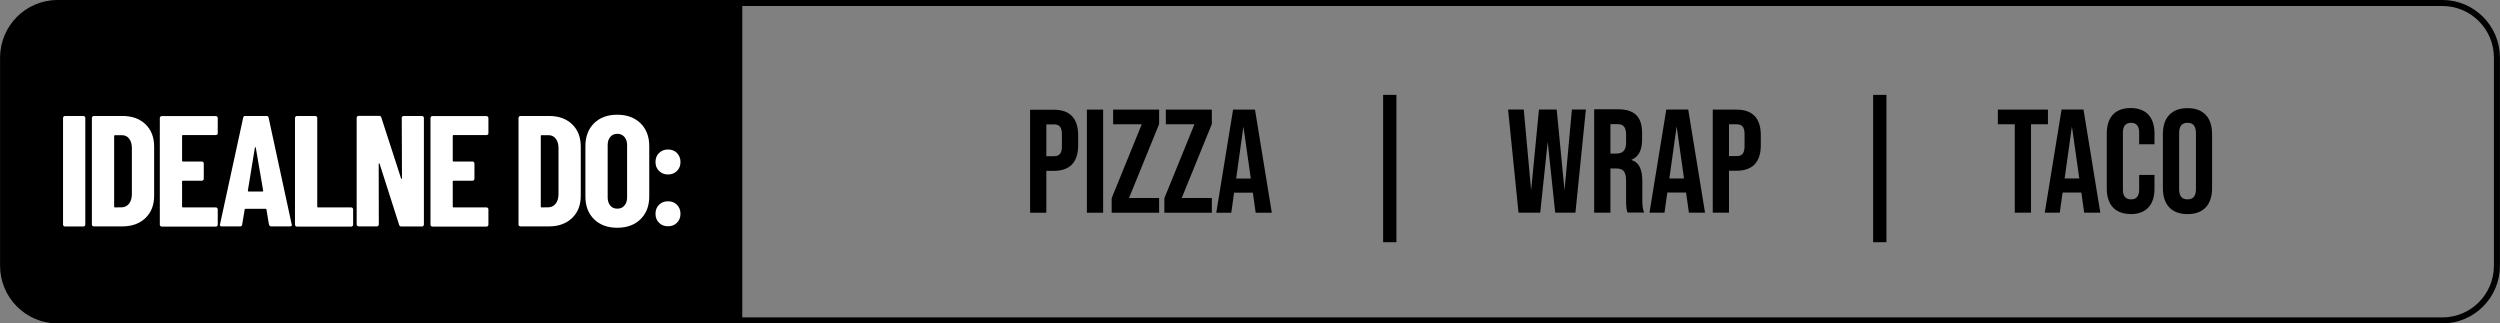
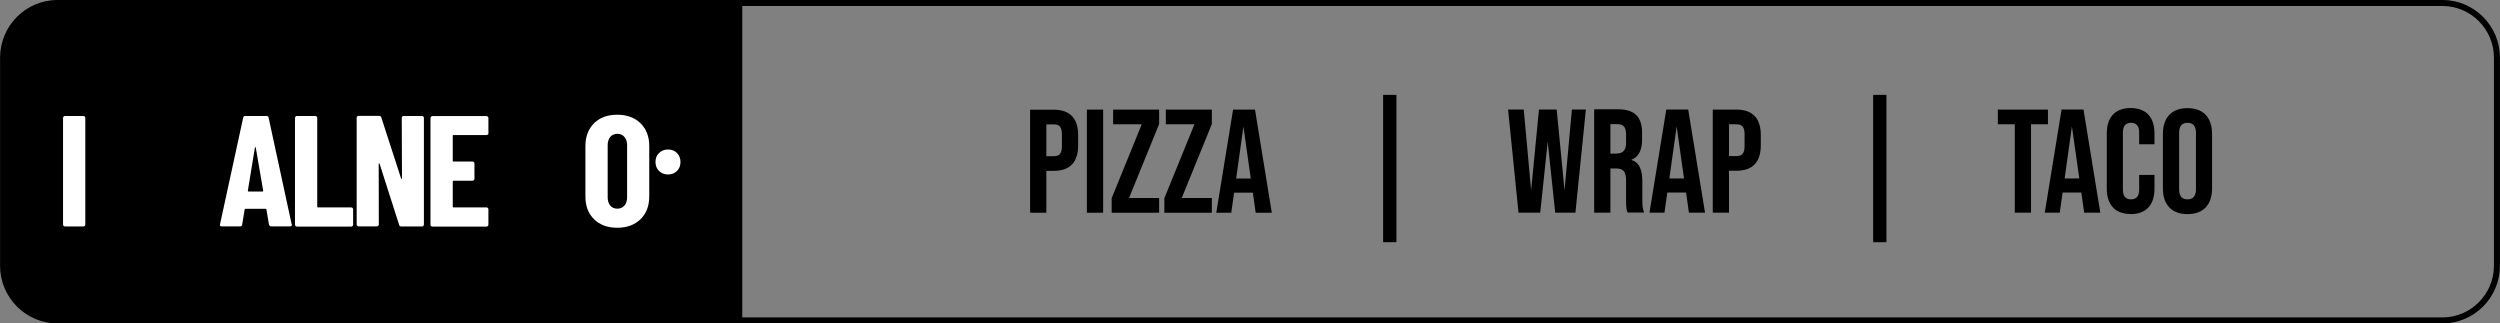
<svg xmlns="http://www.w3.org/2000/svg" xml:space="preserve" width="31.463mm" height="4.07mm" version="1.1" style="shape-rendering:geometricPrecision; text-rendering:geometricPrecision; image-rendering:optimizeQuality; fill-rule:evenodd; clip-rule:evenodd" viewBox="0 0 22.01 2.847">
  <rect x="0" y="0" width="22.01" height="2.847" fill="#808080" stroke="none" />
  <defs>
    <style type="text/css">
   
    .str0 {stroke:black;stroke-width:0.053;stroke-miterlimit:10}
    .fil0 {fill:none;fill-rule:nonzero}
    .fil1 {fill:black;fill-rule:nonzero}
    .fil2 {fill:white;fill-rule:nonzero}
   
  </style>
  </defs>
  <g id="Warstwa_x0020_1">
    <path class="fil0 str0" d="M21.502 2.821l-20.994 0c-0.266,0 -0.481,-0.216 -0.481,-0.482l0 -1.831c0,-0.266 0.215,-0.482 0.481,-0.482l20.994 0c0.266,0 0.481,0.216 0.481,0.482l0 1.831c0,0.266 -0.215,0.482 -0.481,0.482z" />
    <path class="fil1" d="M6.535 2.819l-6.025 0c-0.266,0 -0.481,-0.215 -0.481,-0.481l0 -1.828c0,-0.266 0.215,-0.481 0.481,-0.481l6.025 0 0 2.79z" />
    <path class="fil2" d="M0.56 1.989c-0.003,-0.003 -0.005,-0.007 -0.005,-0.012l0 -0.939c0,-0.004 0.002,-0.008 0.005,-0.012 0.003,-0.003 0.007,-0.005 0.012,-0.005l0.162 0c0.005,0 0.009,0.002 0.012,0.005 0.003,0.003 0.005,0.007 0.005,0.012l0 0.939c0,0.005 -0.002,0.009 -0.005,0.012 -0.003,0.003 -0.007,0.005 -0.012,0.005l-0.162 0c-0.005,0 -0.009,-0.002 -0.012,-0.005z" />
-     <path class="fil2" d="M0.814 1.989c-0.003,-0.003 -0.005,-0.007 -0.005,-0.012l0 -0.939c0,-0.004 0.002,-0.008 0.005,-0.012 0.003,-0.003 0.007,-0.005 0.012,-0.005l0.252 0c0.084,0 0.152,0.024 0.203,0.073 0.051,0.049 0.076,0.115 0.076,0.196l0 0.433c0,0.082 -0.025,0.147 -0.076,0.196 -0.051,0.049 -0.119,0.074 -0.203,0.074l-0.252 0c-0.005,0 -0.009,-0.002 -0.012,-0.005zm0.198 -0.163l0.063 -0.001c0.025,-0.001 0.045,-0.012 0.061,-0.032 0.016,-0.02 0.024,-0.047 0.025,-0.08l0 -0.409c0,-0.035 -0.008,-0.063 -0.024,-0.083 -0.016,-0.021 -0.037,-0.031 -0.064,-0.031l-0.061 0c-0.004,0 -0.007,0.002 -0.007,0.007l0 0.622c0,0.005 0.002,0.007 0.007,0.007z" />
-     <path class="fil2" d="M1.912 1.184c-0.003,0.003 -0.007,0.005 -0.012,0.005l-0.29 0c-0.005,0 -0.007,0.002 -0.007,0.007l0 0.219c0,0.005 0.002,0.007 0.007,0.007l0.167 0c0.005,0 0.009,0.002 0.012,0.005 0.003,0.003 0.005,0.007 0.005,0.012l0 0.135c0,0.005 -0.002,0.009 -0.005,0.012 -0.003,0.003 -0.007,0.005 -0.012,0.005l-0.167 0c-0.005,0 -0.007,0.002 -0.007,0.007l0 0.221c0,0.005 0.002,0.007 0.007,0.007l0.29 0c0.005,0 0.009,0.002 0.012,0.005 0.003,0.003 0.005,0.007 0.005,0.012l0 0.135c0,0.005 -0.002,0.008 -0.005,0.012 -0.003,0.003 -0.007,0.005 -0.012,0.005l-0.476 0c-0.004,0 -0.009,-0.002 -0.012,-0.005 -0.003,-0.003 -0.005,-0.007 -0.005,-0.012l0 -0.939c0,-0.004 0.002,-0.009 0.005,-0.012 0.003,-0.003 0.007,-0.005 0.012,-0.005l0.476 0c0.005,0 0.009,0.002 0.012,0.005 0.003,0.003 0.005,0.007 0.005,0.012l0 0.135c0,0.005 -0.002,0.009 -0.005,0.012z" />
    <path class="fil2" d="M2.368 1.978l-0.022 -0.133c0,-0.005 -0.003,-0.007 -0.008,-0.007l-0.176 0c-0.005,0 -0.008,0.003 -0.008,0.007l-0.022 0.133c-0.001,0.01 -0.007,0.015 -0.018,0.015l-0.163 0c-0.012,0 -0.017,-0.006 -0.014,-0.018l0.204 -0.939c0.002,-0.01 0.008,-0.015 0.018,-0.015l0.188 0c0.01,0 0.016,0.005 0.018,0.015l0.203 0.939 0.002 0.005c0,0.008 -0.005,0.013 -0.015,0.013l-0.167 0c-0.011,0 -0.017,-0.005 -0.018,-0.015zm-0.182 -0.292l0.125 0c0.005,0 0.007,-0.002 0.006,-0.007l-0.065 -0.379c-0.001,-0.003 -0.002,-0.004 -0.004,-0.004 -0.002,0 -0.003,0.001 -0.004,0.004l-0.062 0.379c0,0.004 0.002,0.007 0.006,0.007z" />
    <path class="fil2" d="M2.602 1.989c-0.003,-0.003 -0.005,-0.007 -0.005,-0.012l0 -0.939c0,-0.004 0.002,-0.008 0.005,-0.012 0.003,-0.003 0.007,-0.005 0.012,-0.005l0.162 0c0.005,0 0.009,0.002 0.012,0.005 0.003,0.003 0.005,0.007 0.005,0.012l0 0.781c0,0.005 0.003,0.007 0.007,0.007l0.292 0c0.005,0 0.009,0.002 0.012,0.005 0.003,0.003 0.005,0.007 0.005,0.012l0 0.135c0,0.005 -0.002,0.009 -0.005,0.012 -0.003,0.003 -0.007,0.005 -0.012,0.005l-0.478 0c-0.005,0 -0.009,-0.002 -0.012,-0.005z" />
    <path class="fil2" d="M3.542 1.026c0.003,-0.003 0.007,-0.005 0.012,-0.005l0.161 0c0.005,0 0.009,0.002 0.012,0.005 0.003,0.003 0.005,0.007 0.005,0.012l0 0.939c0,0.005 -0.002,0.008 -0.005,0.012 -0.003,0.003 -0.007,0.005 -0.012,0.005l-0.183 0c-0.009,0 -0.015,-0.004 -0.018,-0.014l-0.172 -0.538c-0.001,-0.003 -0.002,-0.004 -0.005,-0.004 -0.002,0.001 -0.003,0.002 -0.003,0.005l0.001 0.533c0,0.005 -0.002,0.008 -0.005,0.012 -0.003,0.003 -0.007,0.005 -0.012,0.005l-0.161 0c-0.005,0 -0.009,-0.002 -0.012,-0.005 -0.003,-0.003 -0.005,-0.007 -0.005,-0.012l0 -0.939c0,-0.005 0.002,-0.009 0.005,-0.012 0.003,-0.003 0.007,-0.005 0.012,-0.005l0.182 0c0.009,0 0.015,0.005 0.018,0.014l0.174 0.537c0.001,0.003 0.003,0.004 0.005,0.004 0.002,-0.001 0.003,-0.002 0.003,-0.005l-0.002 -0.533c0,-0.005 0.002,-0.009 0.005,-0.012z" />
    <path class="fil2" d="M4.295 1.184c-0.003,0.003 -0.007,0.005 -0.012,0.005l-0.29 0c-0.004,0 -0.007,0.002 -0.007,0.007l0 0.219c0,0.005 0.002,0.007 0.007,0.007l0.167 0c0.005,0 0.009,0.002 0.012,0.005 0.003,0.003 0.005,0.007 0.005,0.012l0 0.135c0,0.005 -0.002,0.009 -0.005,0.012 -0.003,0.003 -0.007,0.005 -0.012,0.005l-0.167 0c-0.004,0 -0.007,0.002 -0.007,0.007l0 0.221c0,0.005 0.002,0.007 0.007,0.007l0.29 0c0.005,0 0.009,0.002 0.012,0.005 0.003,0.003 0.005,0.007 0.005,0.012l0 0.135c0,0.005 -0.002,0.008 -0.005,0.012 -0.003,0.003 -0.007,0.005 -0.012,0.005l-0.476 0c-0.004,0 -0.009,-0.002 -0.012,-0.005 -0.003,-0.003 -0.005,-0.007 -0.005,-0.012l0 -0.939c0,-0.004 0.002,-0.009 0.005,-0.012 0.003,-0.003 0.007,-0.005 0.012,-0.005l0.476 0c0.005,0 0.009,0.002 0.012,0.005 0.003,0.003 0.005,0.007 0.005,0.012l0 0.135c0,0.005 -0.002,0.009 -0.005,0.012z" />
-     <path class="fil2" d="M4.57 1.989c-0.003,-0.003 -0.005,-0.007 -0.005,-0.012l0 -0.939c0,-0.004 0.002,-0.008 0.005,-0.012 0.003,-0.003 0.007,-0.005 0.012,-0.005l0.252 0c0.084,0 0.152,0.024 0.203,0.073 0.051,0.049 0.076,0.115 0.076,0.196l0 0.433c0,0.082 -0.025,0.147 -0.076,0.196 -0.051,0.049 -0.119,0.074 -0.203,0.074l-0.252 0c-0.005,0 -0.009,-0.002 -0.012,-0.005zm0.198 -0.163l0.063 -0.001c0.025,-0.001 0.045,-0.012 0.061,-0.032 0.016,-0.02 0.024,-0.047 0.025,-0.08l0 -0.409c0,-0.035 -0.008,-0.063 -0.024,-0.083 -0.016,-0.021 -0.037,-0.031 -0.064,-0.031l-0.061 0c-0.005,0 -0.007,0.002 -0.007,0.007l0 0.622c0,0.005 0.002,0.007 0.007,0.007z" />
    <path class="fil2" d="M5.23 1.93c-0.051,-0.05 -0.076,-0.117 -0.076,-0.2l0 -0.445c0,-0.083 0.026,-0.15 0.076,-0.2 0.051,-0.05 0.119,-0.075 0.204,-0.075 0.085,0 0.153,0.025 0.205,0.075 0.051,0.05 0.077,0.117 0.077,0.2l0 0.445c0,0.083 -0.026,0.15 -0.077,0.2 -0.051,0.05 -0.12,0.075 -0.205,0.075 -0.085,0 -0.153,-0.025 -0.204,-0.075zm0.267 -0.12c0.016,-0.018 0.024,-0.042 0.024,-0.072l0 -0.461c0,-0.03 -0.008,-0.053 -0.024,-0.072 -0.016,-0.018 -0.036,-0.027 -0.062,-0.027 -0.026,0 -0.047,0.009 -0.062,0.027 -0.015,0.018 -0.023,0.042 -0.023,0.072l0 0.461c0,0.03 0.008,0.053 0.023,0.072 0.015,0.018 0.036,0.027 0.062,0.027 0.026,0 0.047,-0.009 0.062,-0.027z" />
-     <path class="fil2" d="M5.802 1.505c-0.021,-0.021 -0.031,-0.047 -0.031,-0.079 0,-0.032 0.01,-0.059 0.031,-0.079 0.021,-0.02 0.047,-0.031 0.079,-0.031 0.032,0 0.059,0.01 0.079,0.031 0.02,0.021 0.031,0.047 0.031,0.079 0,0.032 -0.01,0.058 -0.031,0.079 -0.021,0.021 -0.047,0.031 -0.079,0.031 -0.032,0 -0.058,-0.011 -0.079,-0.031zm0 0.456c-0.021,-0.021 -0.031,-0.047 -0.031,-0.079 0,-0.032 0.01,-0.059 0.031,-0.079 0.021,-0.021 0.047,-0.031 0.079,-0.031 0.032,0 0.059,0.01 0.079,0.031 0.02,0.02 0.031,0.047 0.031,0.079 0,0.032 -0.01,0.058 -0.031,0.079 -0.021,0.021 -0.047,0.031 -0.079,0.031 -0.032,0 -0.058,-0.01 -0.079,-0.031z" />
+     <path class="fil2" d="M5.802 1.505c-0.021,-0.021 -0.031,-0.047 -0.031,-0.079 0,-0.032 0.01,-0.059 0.031,-0.079 0.021,-0.02 0.047,-0.031 0.079,-0.031 0.032,0 0.059,0.01 0.079,0.031 0.02,0.021 0.031,0.047 0.031,0.079 0,0.032 -0.01,0.058 -0.031,0.079 -0.021,0.021 -0.047,0.031 -0.079,0.031 -0.032,0 -0.058,-0.011 -0.079,-0.031zm0 0.456z" />
    <path class="fil1" d="M9.069 1.873l0.143 0 0 -0.369 0.067 0c0.143,0 0.213,-0.079 0.213,-0.225l0 -0.089c0,-0.145 -0.07,-0.224 -0.213,-0.224l-0.21 0 0 0.908zm0.143 -0.499l0 -0.279 0.067 0c0.045,0 0.07,0.021 0.07,0.086l0 0.108c0,0.065 -0.025,0.086 -0.07,0.086l-0.067 0zm0.357 0.499l0.143 0 0 -0.908 -0.143 0 0 0.908zm0.218 0l0.418 0 0 -0.13 -0.265 0 0.265 -0.651 0 -0.127 -0.405 0 0 0.129 0.252 0 -0.265 0.651 0 0.127zm0.464 0l0.418 0 0 -0.13 -0.265 0 0.265 -0.651 0 -0.127 -0.405 0 0 0.129 0.252 0 -0.265 0.651 0 0.127zm0.803 0l0.143 0 -0.148 -0.908 -0.193 0 -0.148 0.908 0.132 0 0.025 -0.177 0.165 0 0.025 0.177zm-0.171 -0.301l0.064 -0.458 0.065 0.458 -0.128 0zm1.294 0.56l0.117 0 0 -1.297 -0.117 0 0 1.297zm1.194 -0.26l0.189 0 0.066 -0.624 0.066 0.624 0.178 0 0.092 -0.908 -0.123 0 -0.065 0.711 -0.069 -0.711 -0.156 0 -0.069 0.711 -0.065 -0.711 -0.138 0 0.092 0.908zm0.664 0l0.143 0 0 -0.389 0.049 0c0.065,0 0.089,0.027 0.089,0.111l0 0.166c0,0.074 0.005,0.088 0.013,0.111l0.146 0c-0.014,-0.034 -0.016,-0.066 -0.016,-0.11l0 -0.16c0,-0.102 -0.023,-0.17 -0.095,-0.192l0 -0.003c0.064,-0.026 0.093,-0.086 0.093,-0.179l0 -0.056c0,-0.14 -0.064,-0.209 -0.211,-0.209l-0.211 0 0 0.908zm0.143 -0.519l0 -0.26 0.065 0c0.051,0 0.073,0.029 0.073,0.093l0 0.07c0,0.072 -0.033,0.096 -0.086,0.096l-0.052 0zm0.69 0.519l0.143 0 -0.148 -0.908 -0.193 0 -0.148 0.908 0.132 0 0.025 -0.177 0.165 0 0.025 0.177zm-0.171 -0.301l0.064 -0.458 0.065 0.458 -0.128 0zm0.382 0.301l0.143 0 0 -0.369 0.067 0c0.143,0 0.213,-0.079 0.213,-0.225l0 -0.089c0,-0.145 -0.07,-0.224 -0.213,-0.224l-0.21 0 0 0.908zm0.143 -0.499l0 -0.279 0.067 0c0.045,0 0.07,0.021 0.07,0.086l0 0.108c0,0.065 -0.025,0.086 -0.07,0.086l-0.067 0zm1.269 0.759l0.117 0 0 -1.297 -0.117 0 0 1.297zm1.247 -0.26l0.143 0 0 -0.778 0.149 0 0 -0.129 -0.441 0 0 0.129 0.149 0 0 0.778zm0.61 0l0.143 0 -0.148 -0.908 -0.193 0 -0.148 0.908 0.132 0 0.025 -0.177 0.165 0 0.025 0.177zm-0.171 -0.301l0.064 -0.458 0.065 0.458 -0.128 0zm0.581 0.314c0.138,0 0.21,-0.083 0.21,-0.223l0 -0.122 -0.135 0 0 0.132c0,0.059 -0.029,0.083 -0.071,0.083 -0.043,0 -0.072,-0.023 -0.072,-0.083l0 -0.507c0,-0.06 0.029,-0.084 0.072,-0.084 0.043,0 0.071,0.025 0.071,0.084l0 0.105 0.135 0 0 -0.096c0,-0.14 -0.072,-0.223 -0.21,-0.223 -0.138,0 -0.21,0.083 -0.21,0.223l0 0.487c0,0.14 0.073,0.223 0.21,0.223zm0.501 0c0.14,0 0.216,-0.083 0.216,-0.228l0 -0.477c0,-0.145 -0.076,-0.228 -0.216,-0.228 -0.14,0 -0.217,0.083 -0.217,0.228l0 0.477c0,0.145 0.077,0.228 0.217,0.228zm0 -0.13c-0.046,0 -0.074,-0.025 -0.074,-0.089l0 -0.496c0,-0.065 0.029,-0.089 0.074,-0.089 0.045,0 0.074,0.025 0.074,0.089l0 0.496c0,0.065 -0.029,0.089 -0.074,0.089z" />
  </g>
</svg>